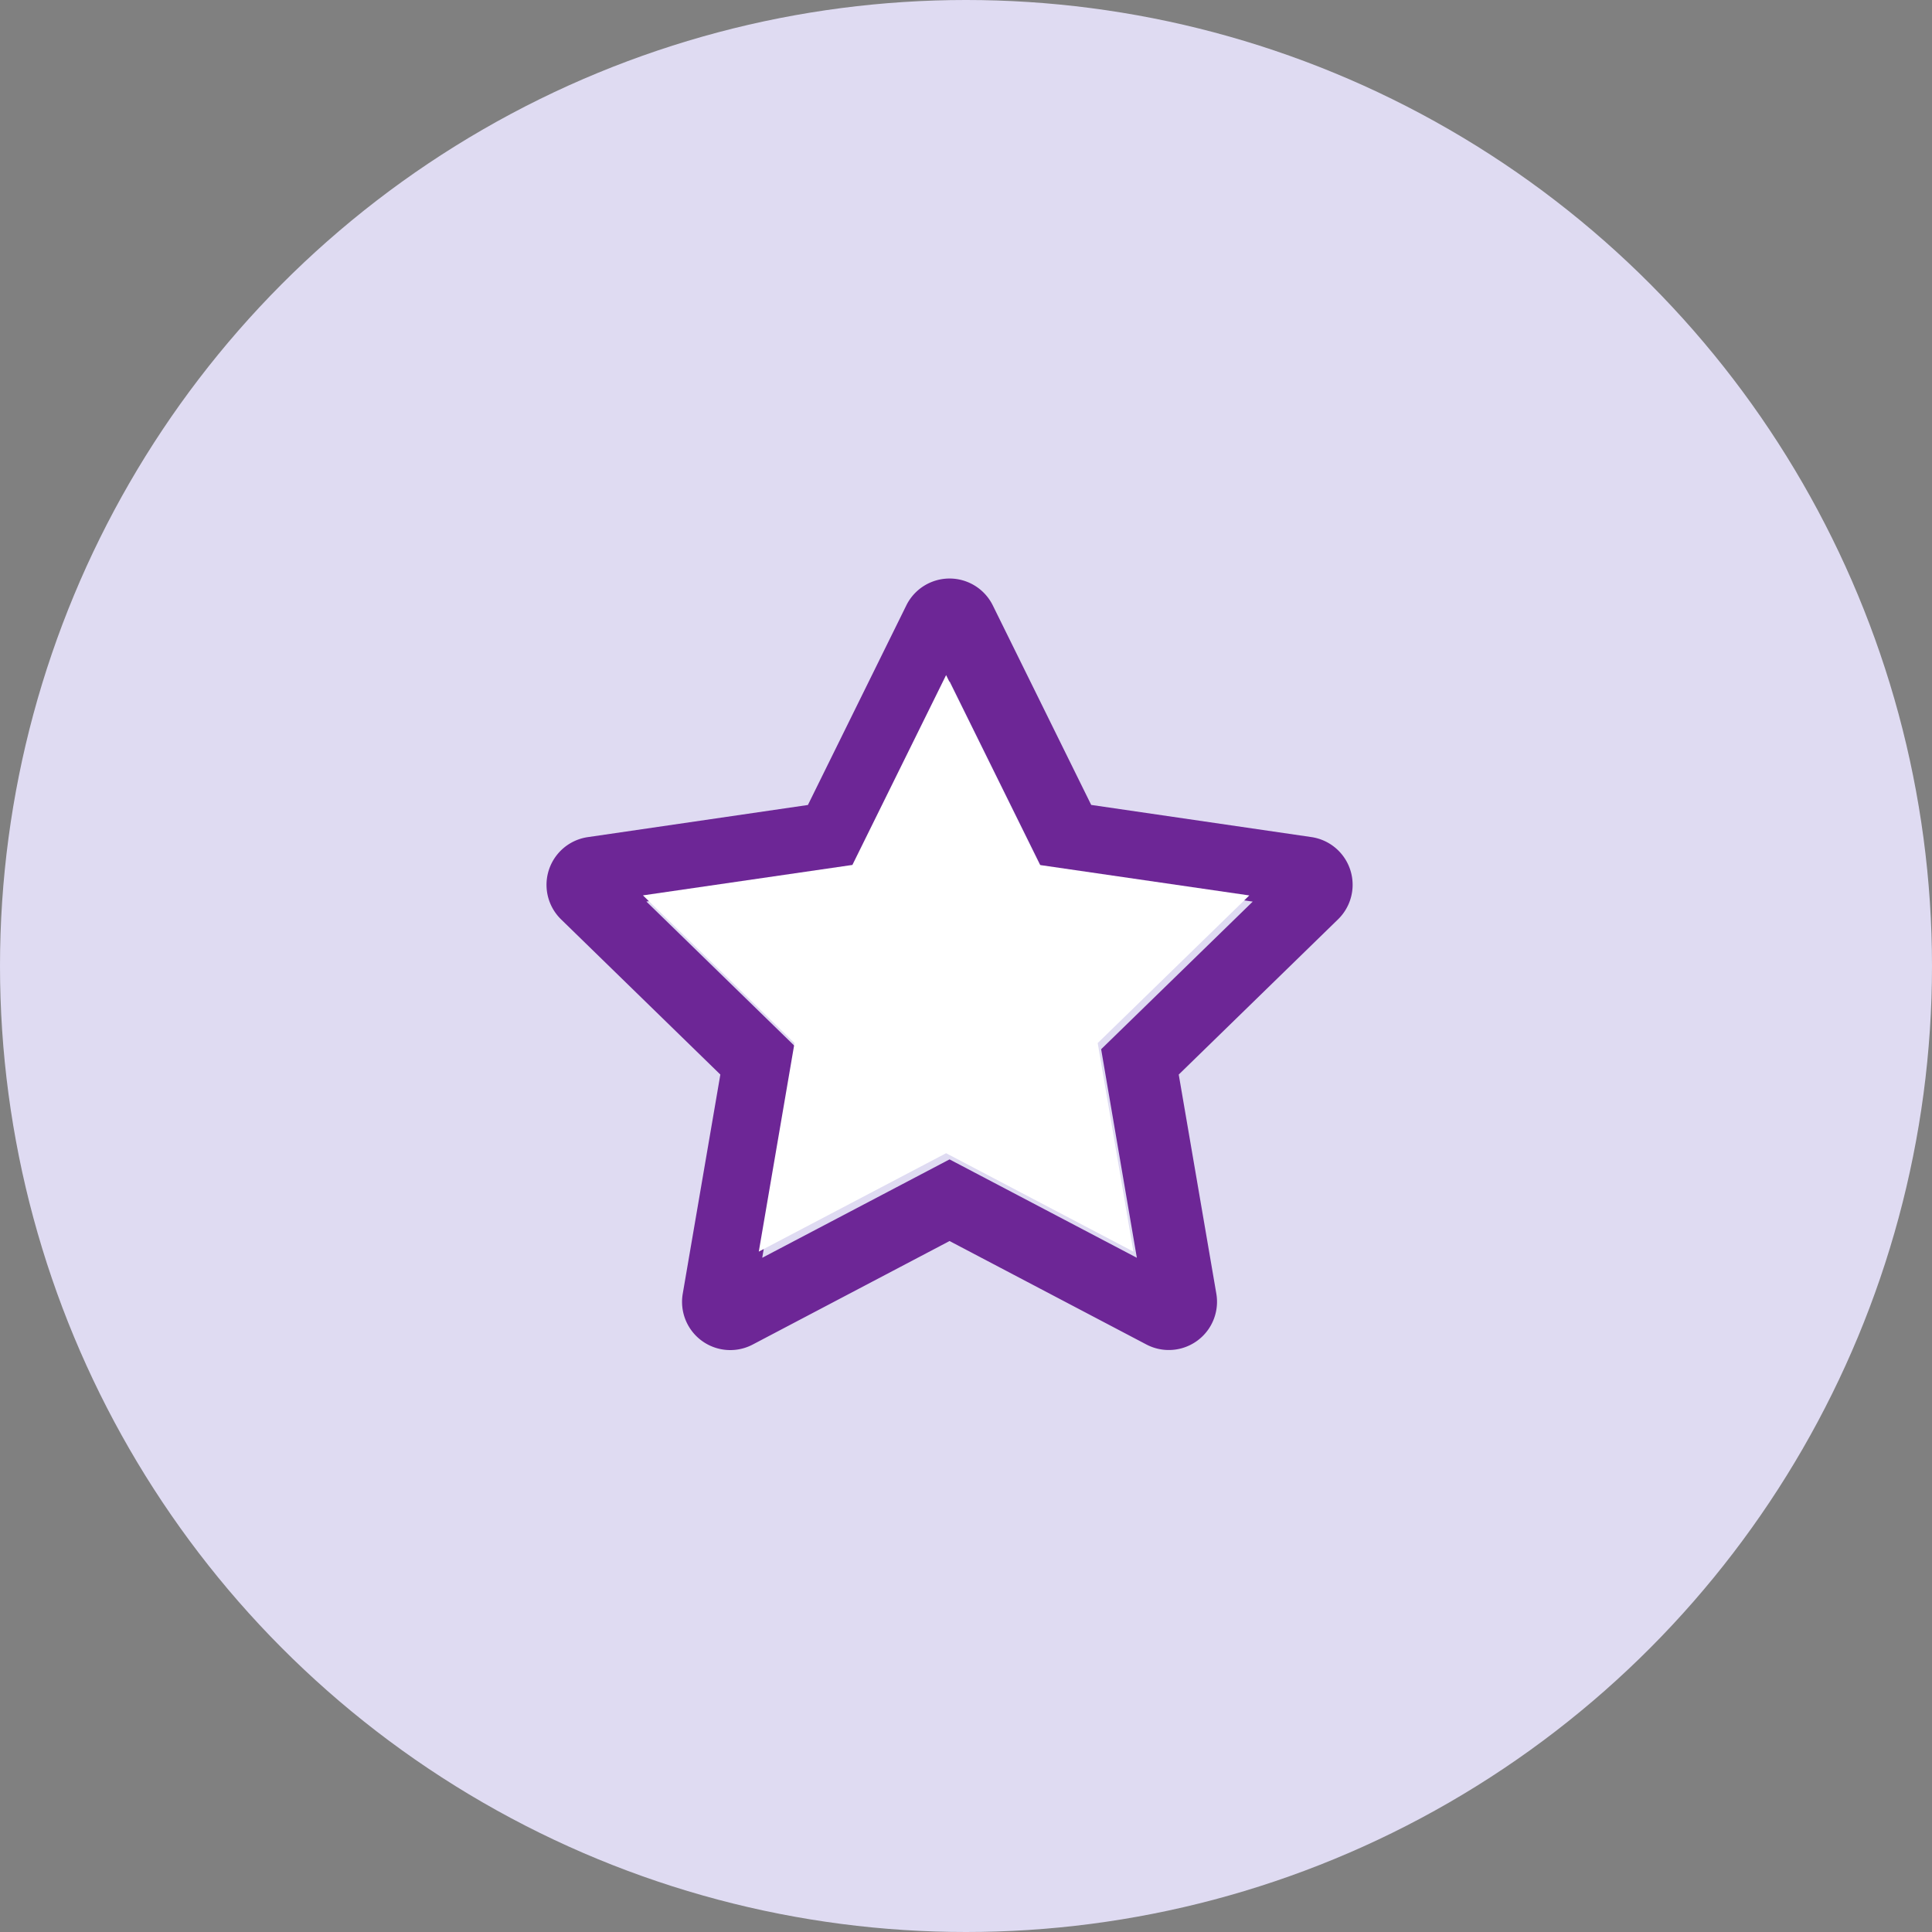
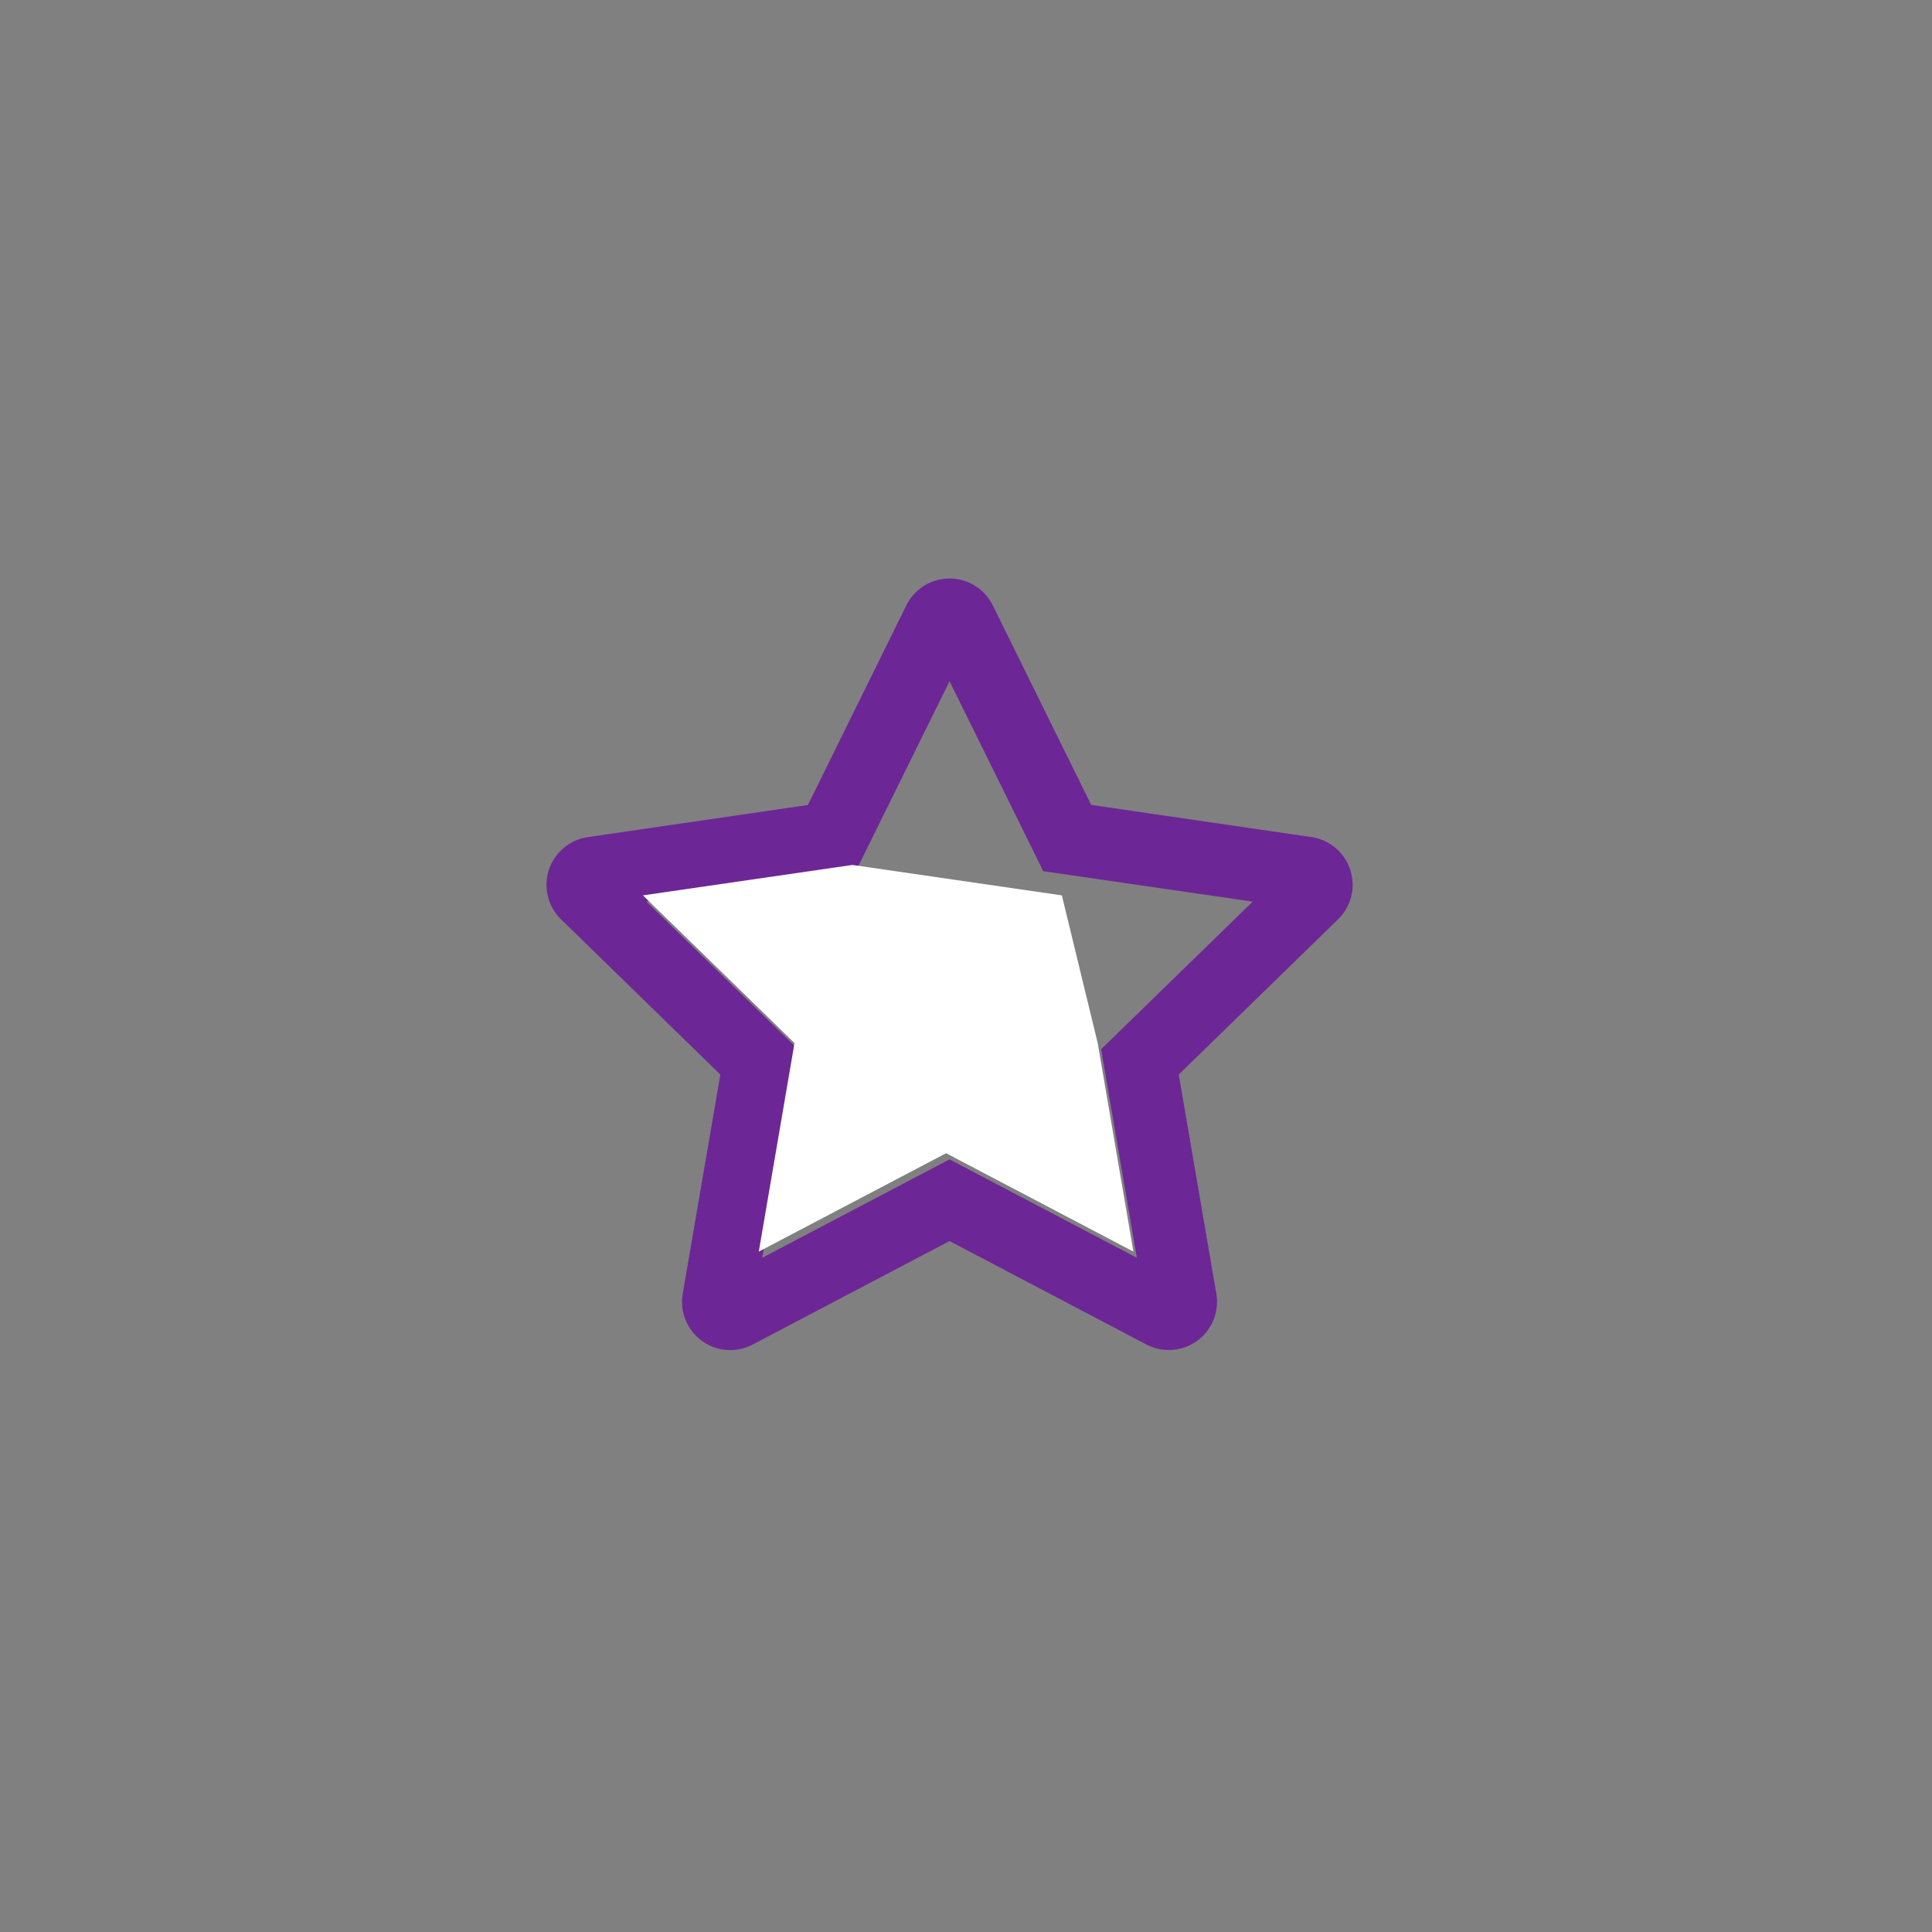
<svg xmlns="http://www.w3.org/2000/svg" id="Star" width="60.102" height="60.102" viewBox="0 0 60.102 60.102">
  <rect x="0" y="0" width="60.102" height="60.102" fill="#808080" stroke="none" />
  <g id="Group_33600" data-name="Group 33600" transform="translate(-782.582 -5455.888)">
-     <circle id="Ellipse_177" data-name="Ellipse 177" cx="30.051" cy="30.051" r="30.051" transform="translate(782.582 5455.888)" fill="#dfdbf2" />
-   </g>
+     </g>
  <g id="Star-2" data-name="Star" transform="translate(17 18)">
    <path id="Path_112" data-name="Path 112" d="M24.755-12.961l-6.848-1-3.061-6.206a1.5,1.5,0,0,0-2.691,0L9.094-13.959l-6.848,1a1.5,1.5,0,0,0-.83,2.559L6.37-5.573,5.2,1.247a1.5,1.5,0,0,0,2.175,1.58L13.5-.394l6.127,3.22A1.5,1.5,0,0,0,21.8,1.247L20.63-5.573,25.584-10.4A1.5,1.5,0,0,0,24.755-12.961Zm-6.539,6.6L19.327.127,13.5-2.934,7.673.127,8.784-6.361,4.069-10.955l6.516-.947L13.5-17.808,16.416-11.9l6.516.947Z" transform="translate(-0.961 21.001)" fill="#6d2696" />
-     <path id="Path_114" data-name="Path 114" d="M18.216-6.361,19.327.127,13.5-2.934,7.673.127,8.784-6.361,4.069-10.955l6.516-.947L13.5-17.808,16.416-11.9l6.516.947Z" transform="translate(-1.068 20.809)" fill="#fff" />
+     <path id="Path_114" data-name="Path 114" d="M18.216-6.361,19.327.127,13.5-2.934,7.673.127,8.784-6.361,4.069-10.955l6.516-.947l6.516.947Z" transform="translate(-1.068 20.809)" fill="#fff" />
  </g>
</svg>